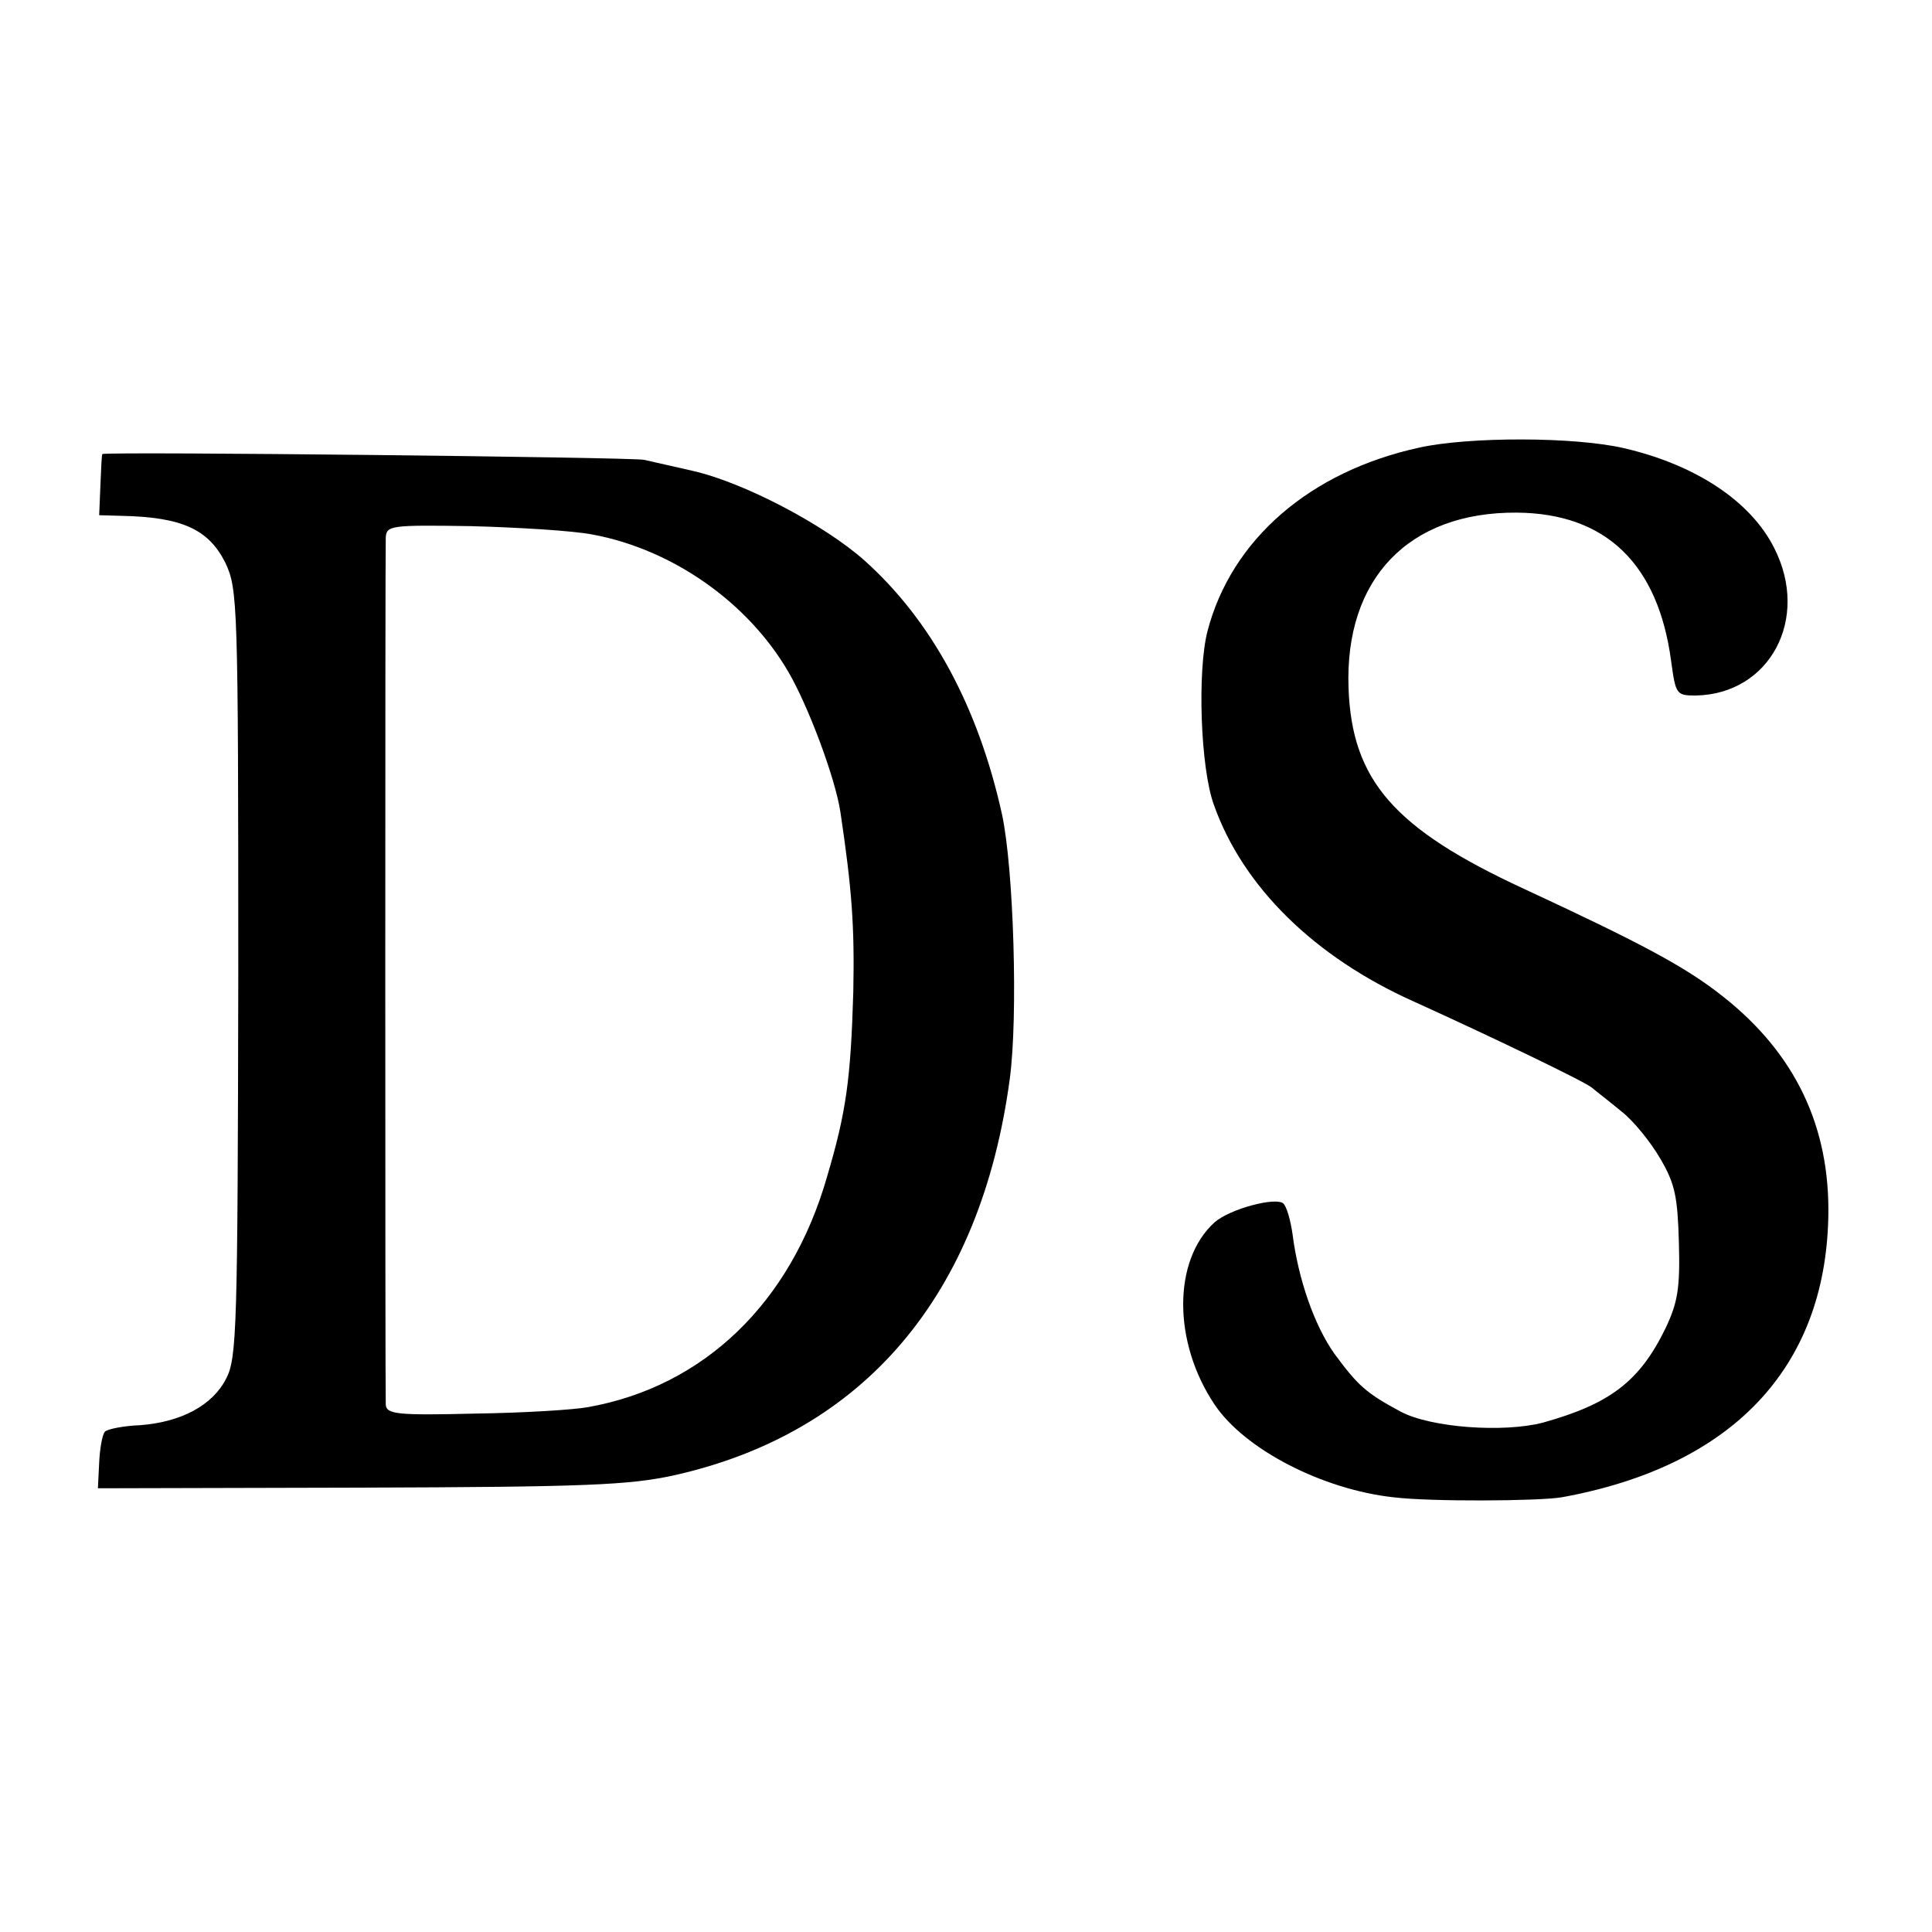
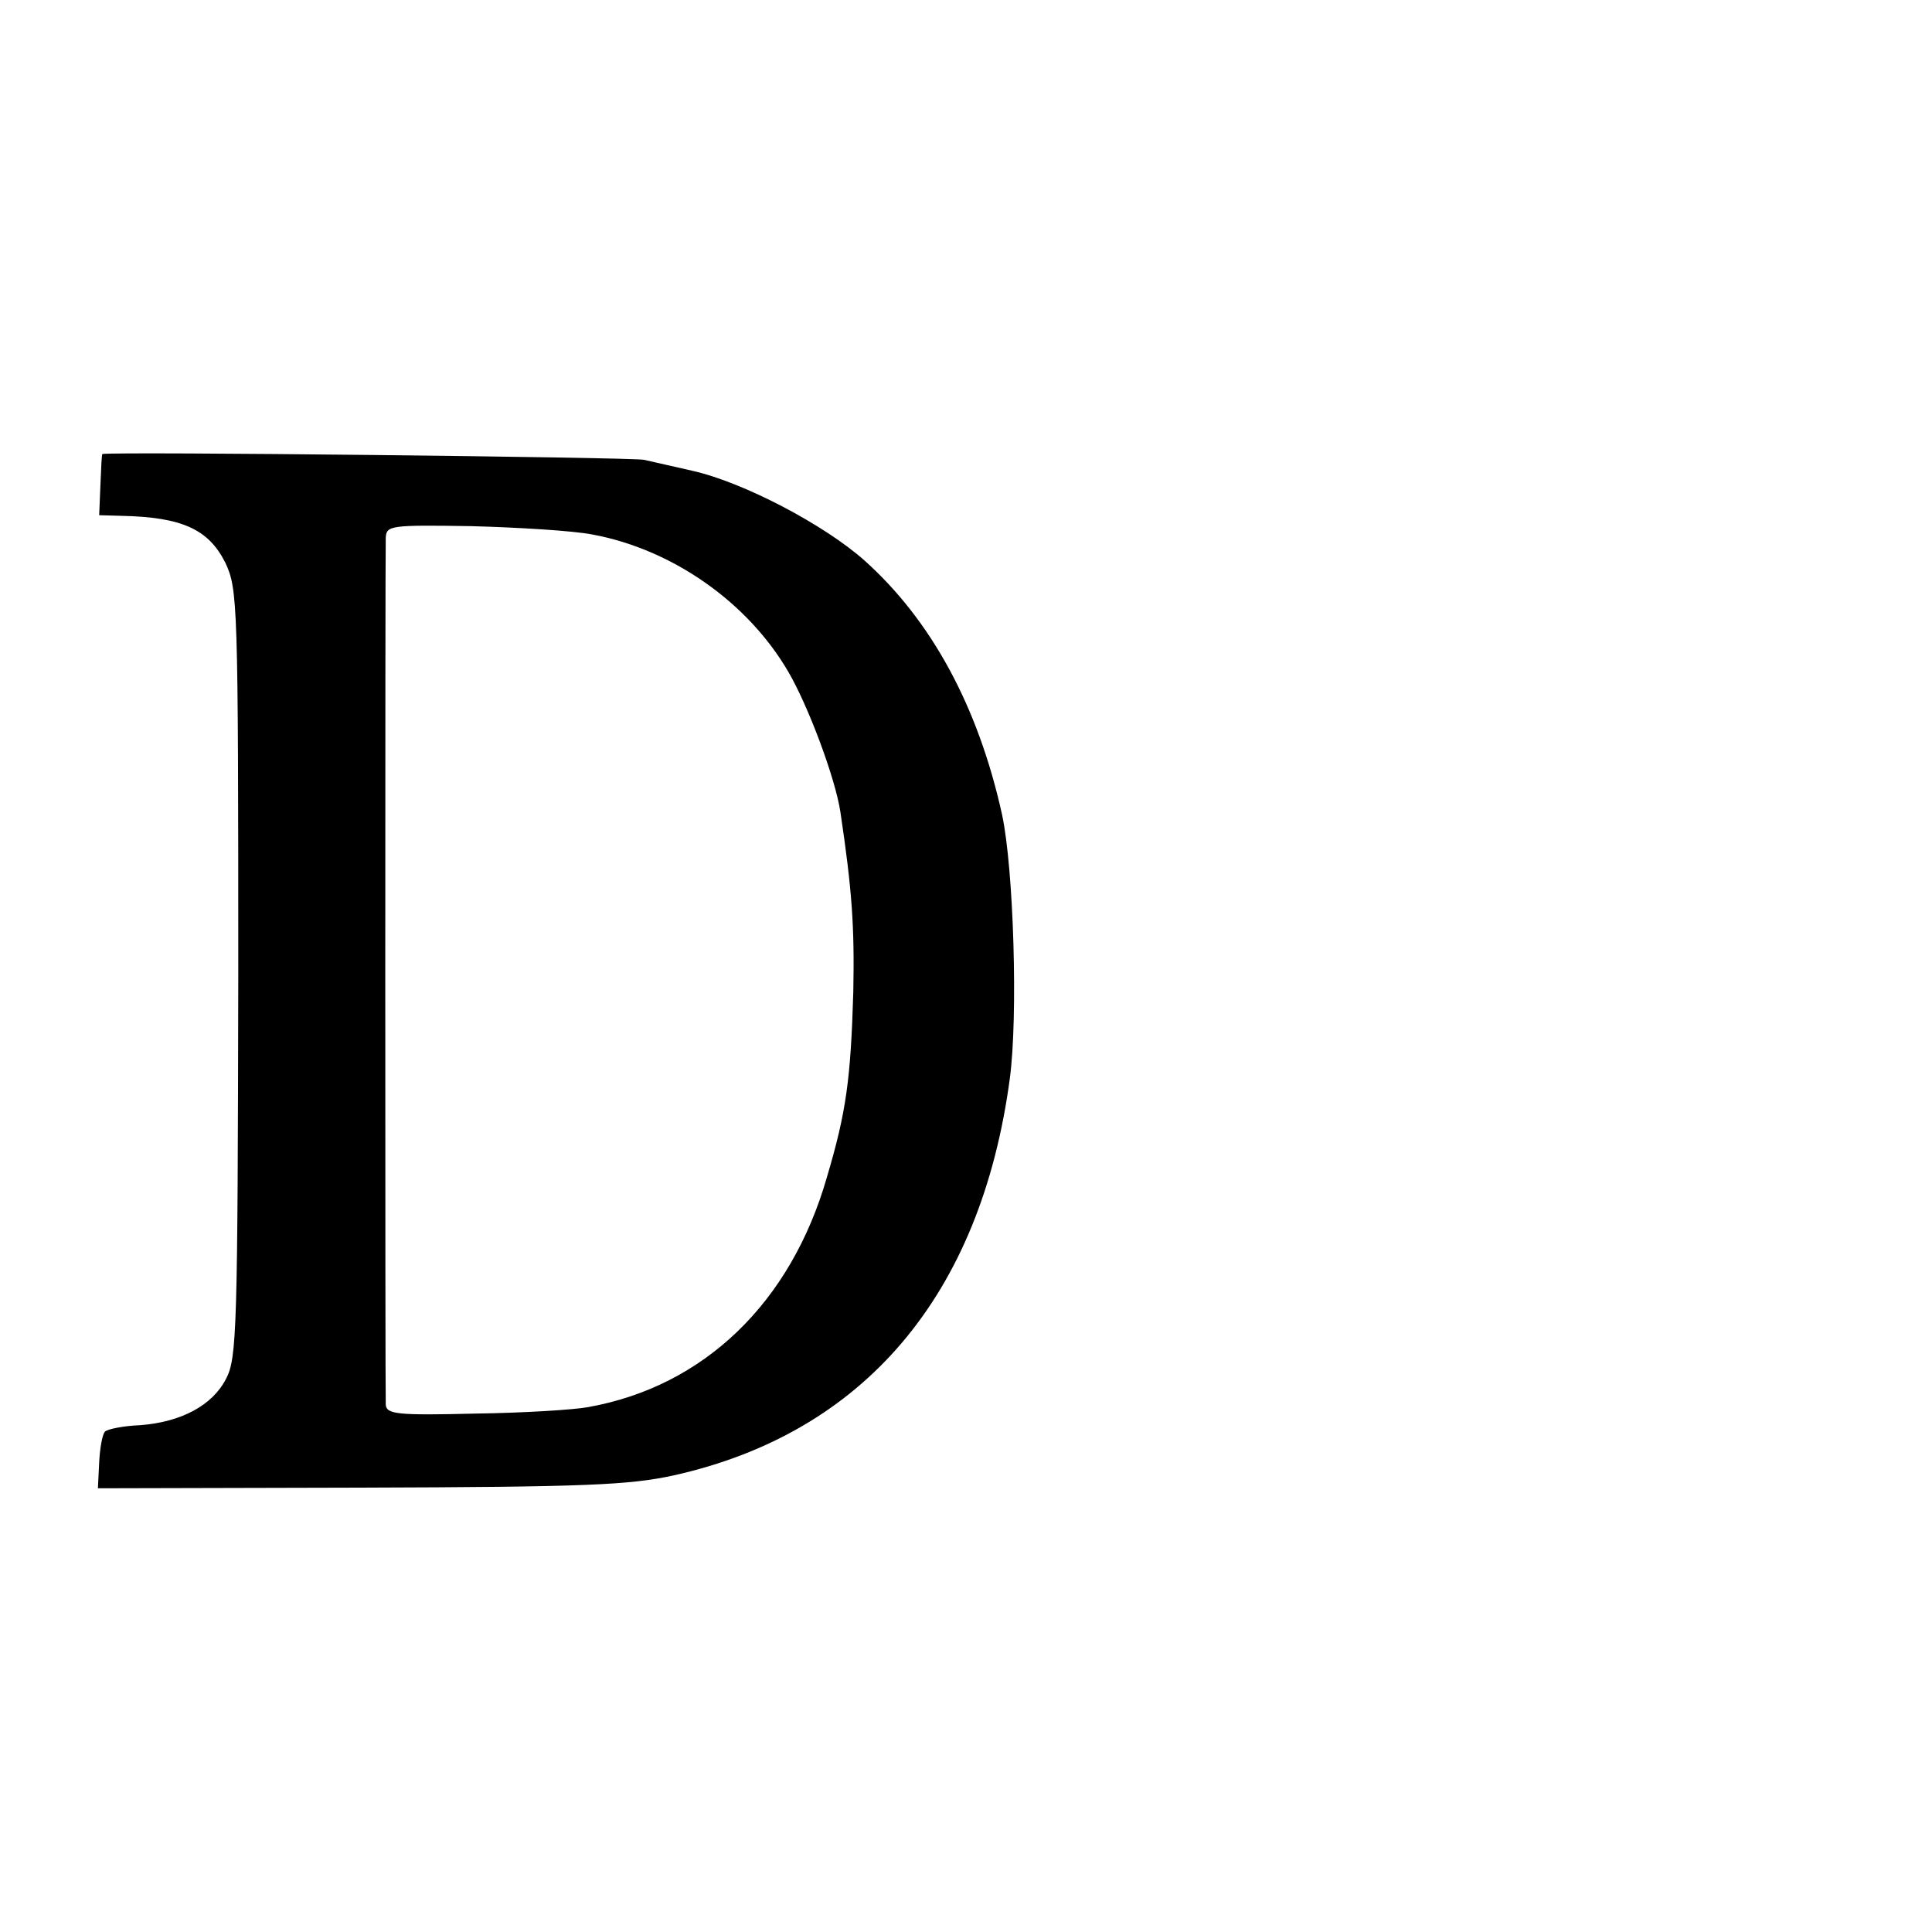
<svg xmlns="http://www.w3.org/2000/svg" version="1.0" width="300pt" height="300pt" viewBox="0 0 300 300" preserveAspectRatio="xMidYMid meet">
  <g transform="translate(0,300) scale(0.1,-0.1)" fill="#000000" stroke="none">
-     <path d="M2204 2305 c-170 -37 -292 -143 -329 -285 -16 -62 -11 -213 10 -270 45 -127 156 -236 310 -305 119 -54 265 -124 277 -134 7 -6 28 -22 46 -37 18 -14 45 -47 60 -73 23 -39 27 -59 29 -131 2 -71 -2 -93 -21 -133 -40 -82 -86 -117 -190 -146 -61 -16 -174 -8 -221 17 -54 29 -66 40 -103 90 -31 44 -56 115 -65 186 -3 21 -9 42 -14 47 -11 11 -83 -8 -107 -29 -65 -59 -65 -186 0 -283 47 -70 168 -132 278 -144 57 -7 225 -6 261 0 264 48 409 200 414 435 3 140 -51 254 -164 343 -58 46 -128 83 -309 167 -201 93 -267 168 -272 312 -6 169 93 273 261 272 139 -1 220 -80 240 -231 7 -51 8 -53 38 -53 115 2 178 119 122 229 -36 72 -121 129 -233 155 -77 18 -241 18 -318 1z" />
    <path d="M159 2295 c-1 0 -2 -21 -3 -47 l-2 -48 35 -1 c94 -2 135 -21 161 -73 19 -41 20 -59 20 -638 -1 -551 -2 -597 -19 -629 -21 -41 -69 -67 -133 -72 -26 -1 -51 -6 -55 -10 -4 -4 -8 -26 -9 -48 l-2 -40 407 1 c351 1 418 4 487 19 296 66 477 280 522 616 13 97 6 326 -12 410 -37 168 -110 302 -214 395 -62 55 -187 121 -267 139 -27 6 -61 14 -75 17 -17 4 -826 13 -841 9z m761 -125 c124 -23 241 -105 304 -213 31 -53 73 -165 81 -218 18 -121 22 -177 20 -279 -4 -136 -11 -187 -41 -288 -56 -195 -191 -325 -371 -357 -21 -4 -100 -9 -175 -10 -122 -3 -138 -1 -139 14 -1 19 -1 1317 0 1346 1 19 7 20 133 18 73 -2 157 -7 188 -13z" />
  </g>
</svg>